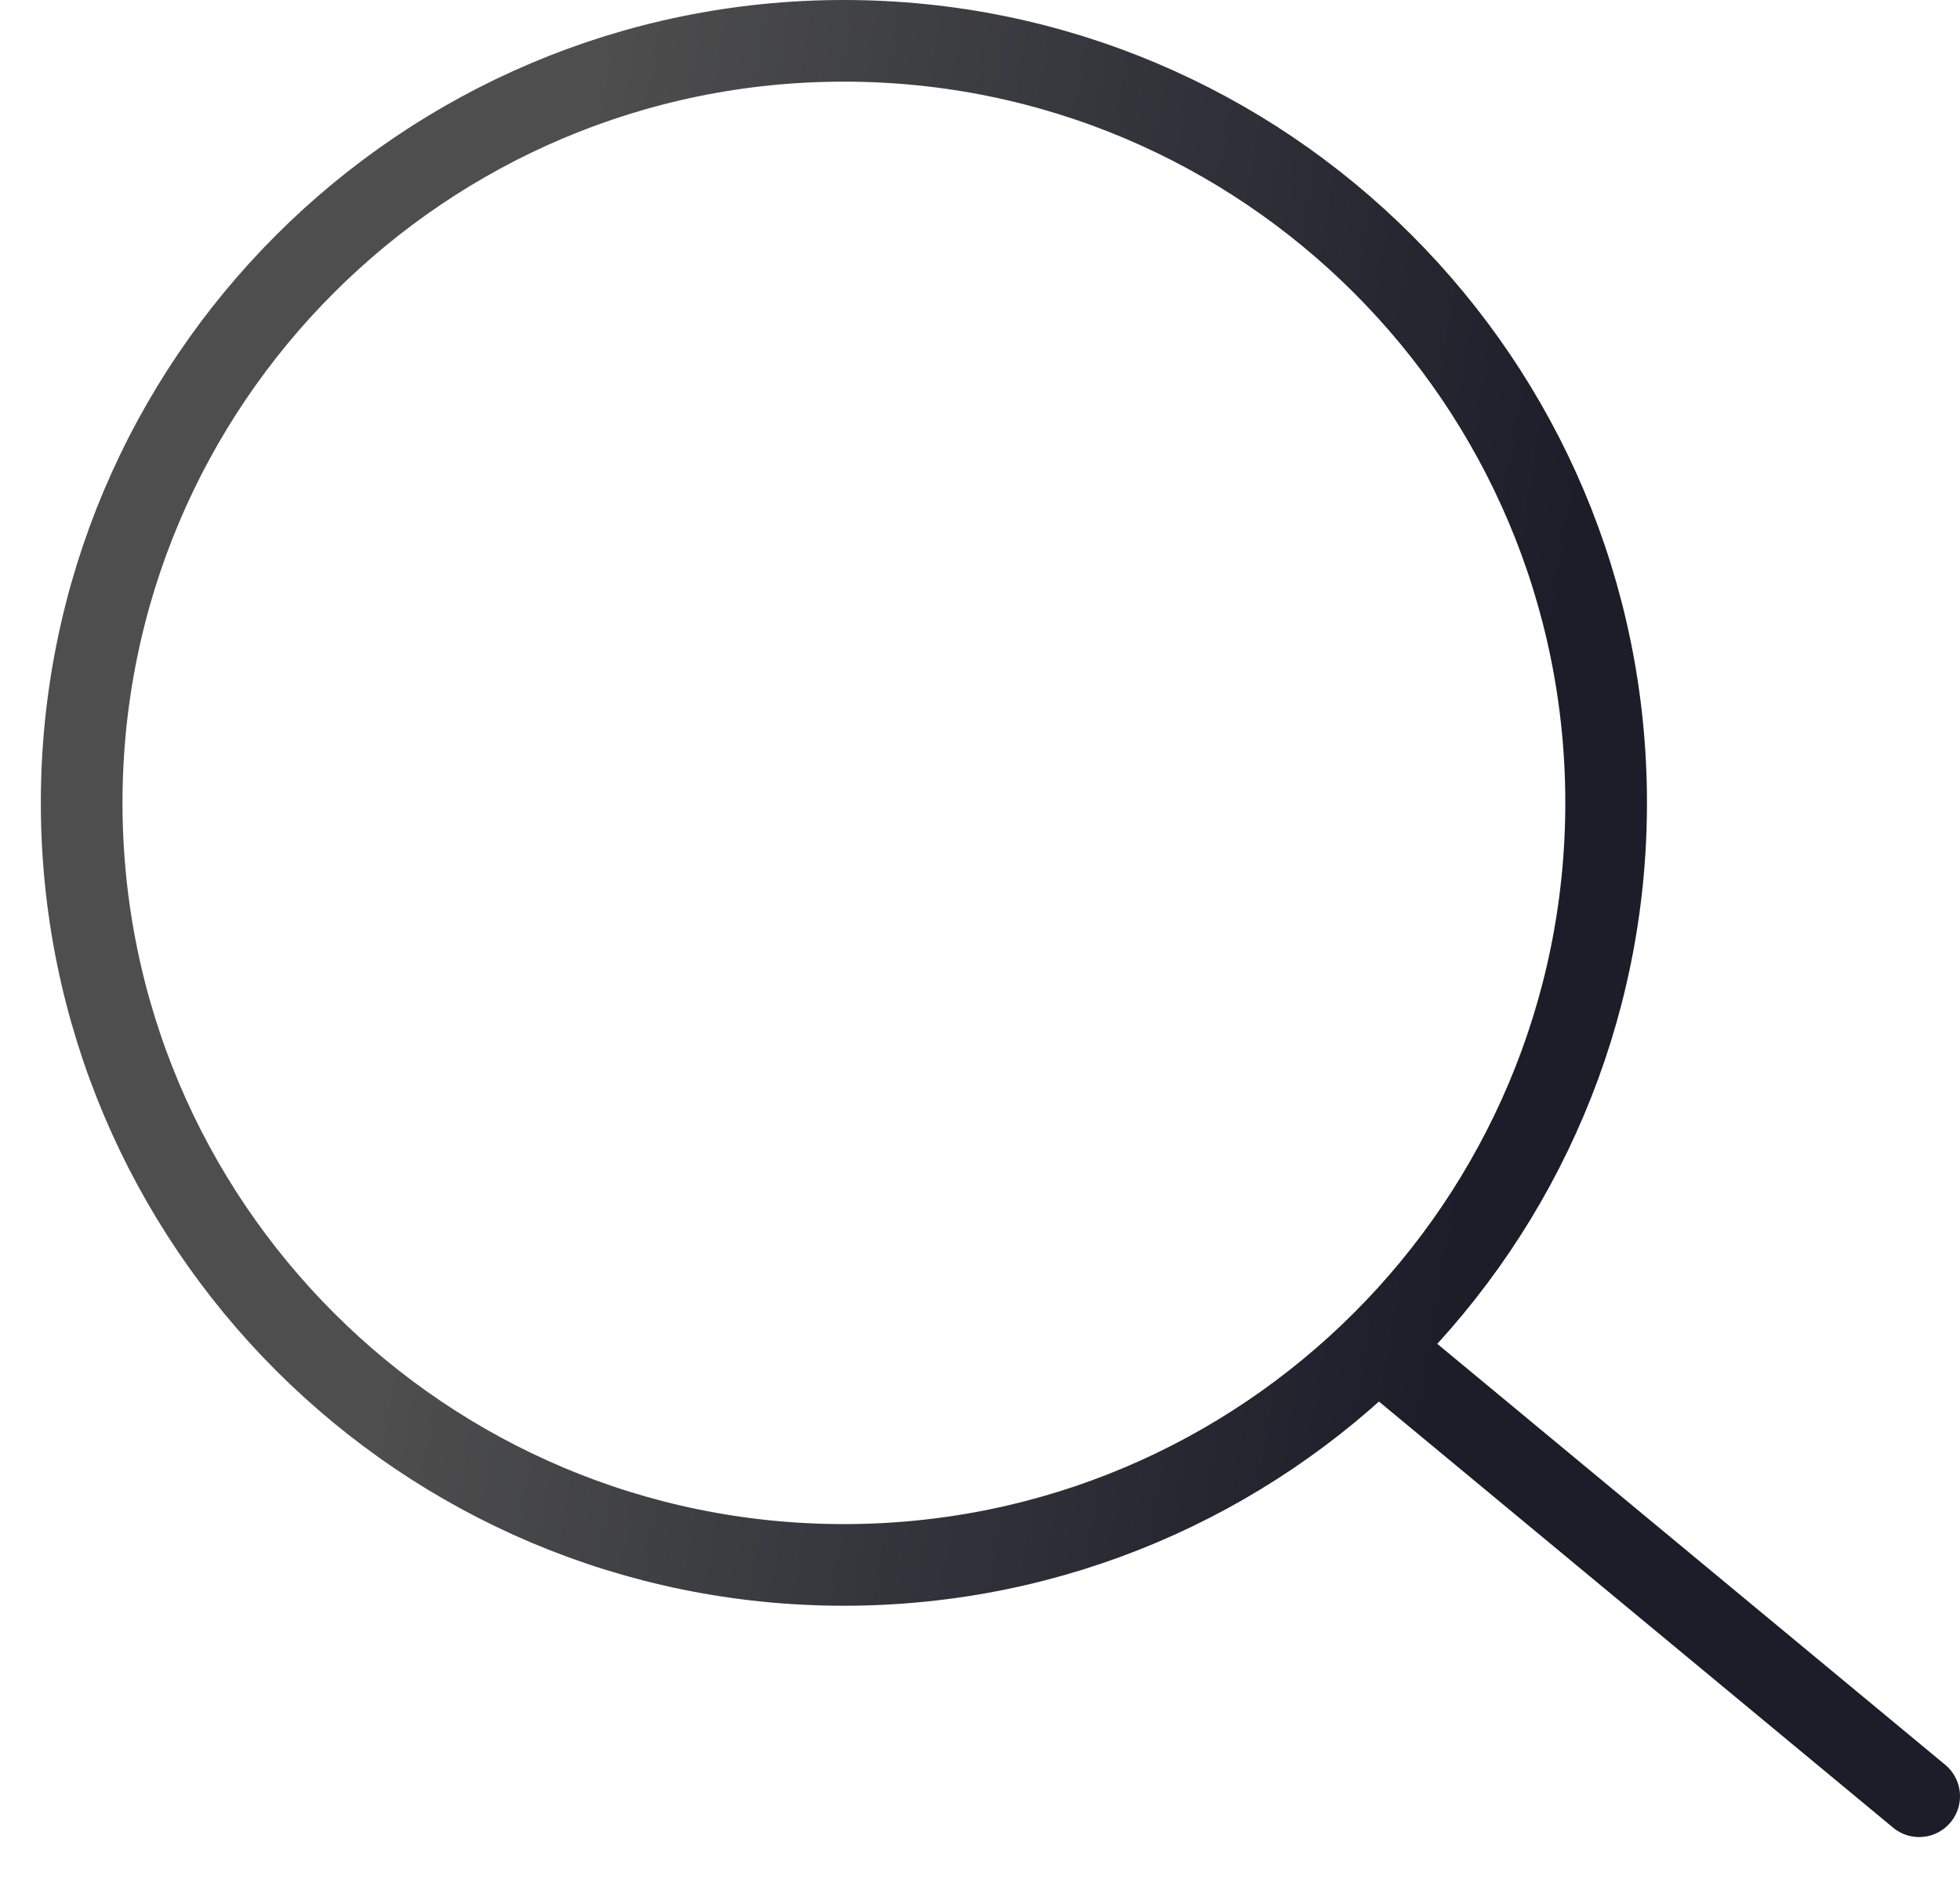
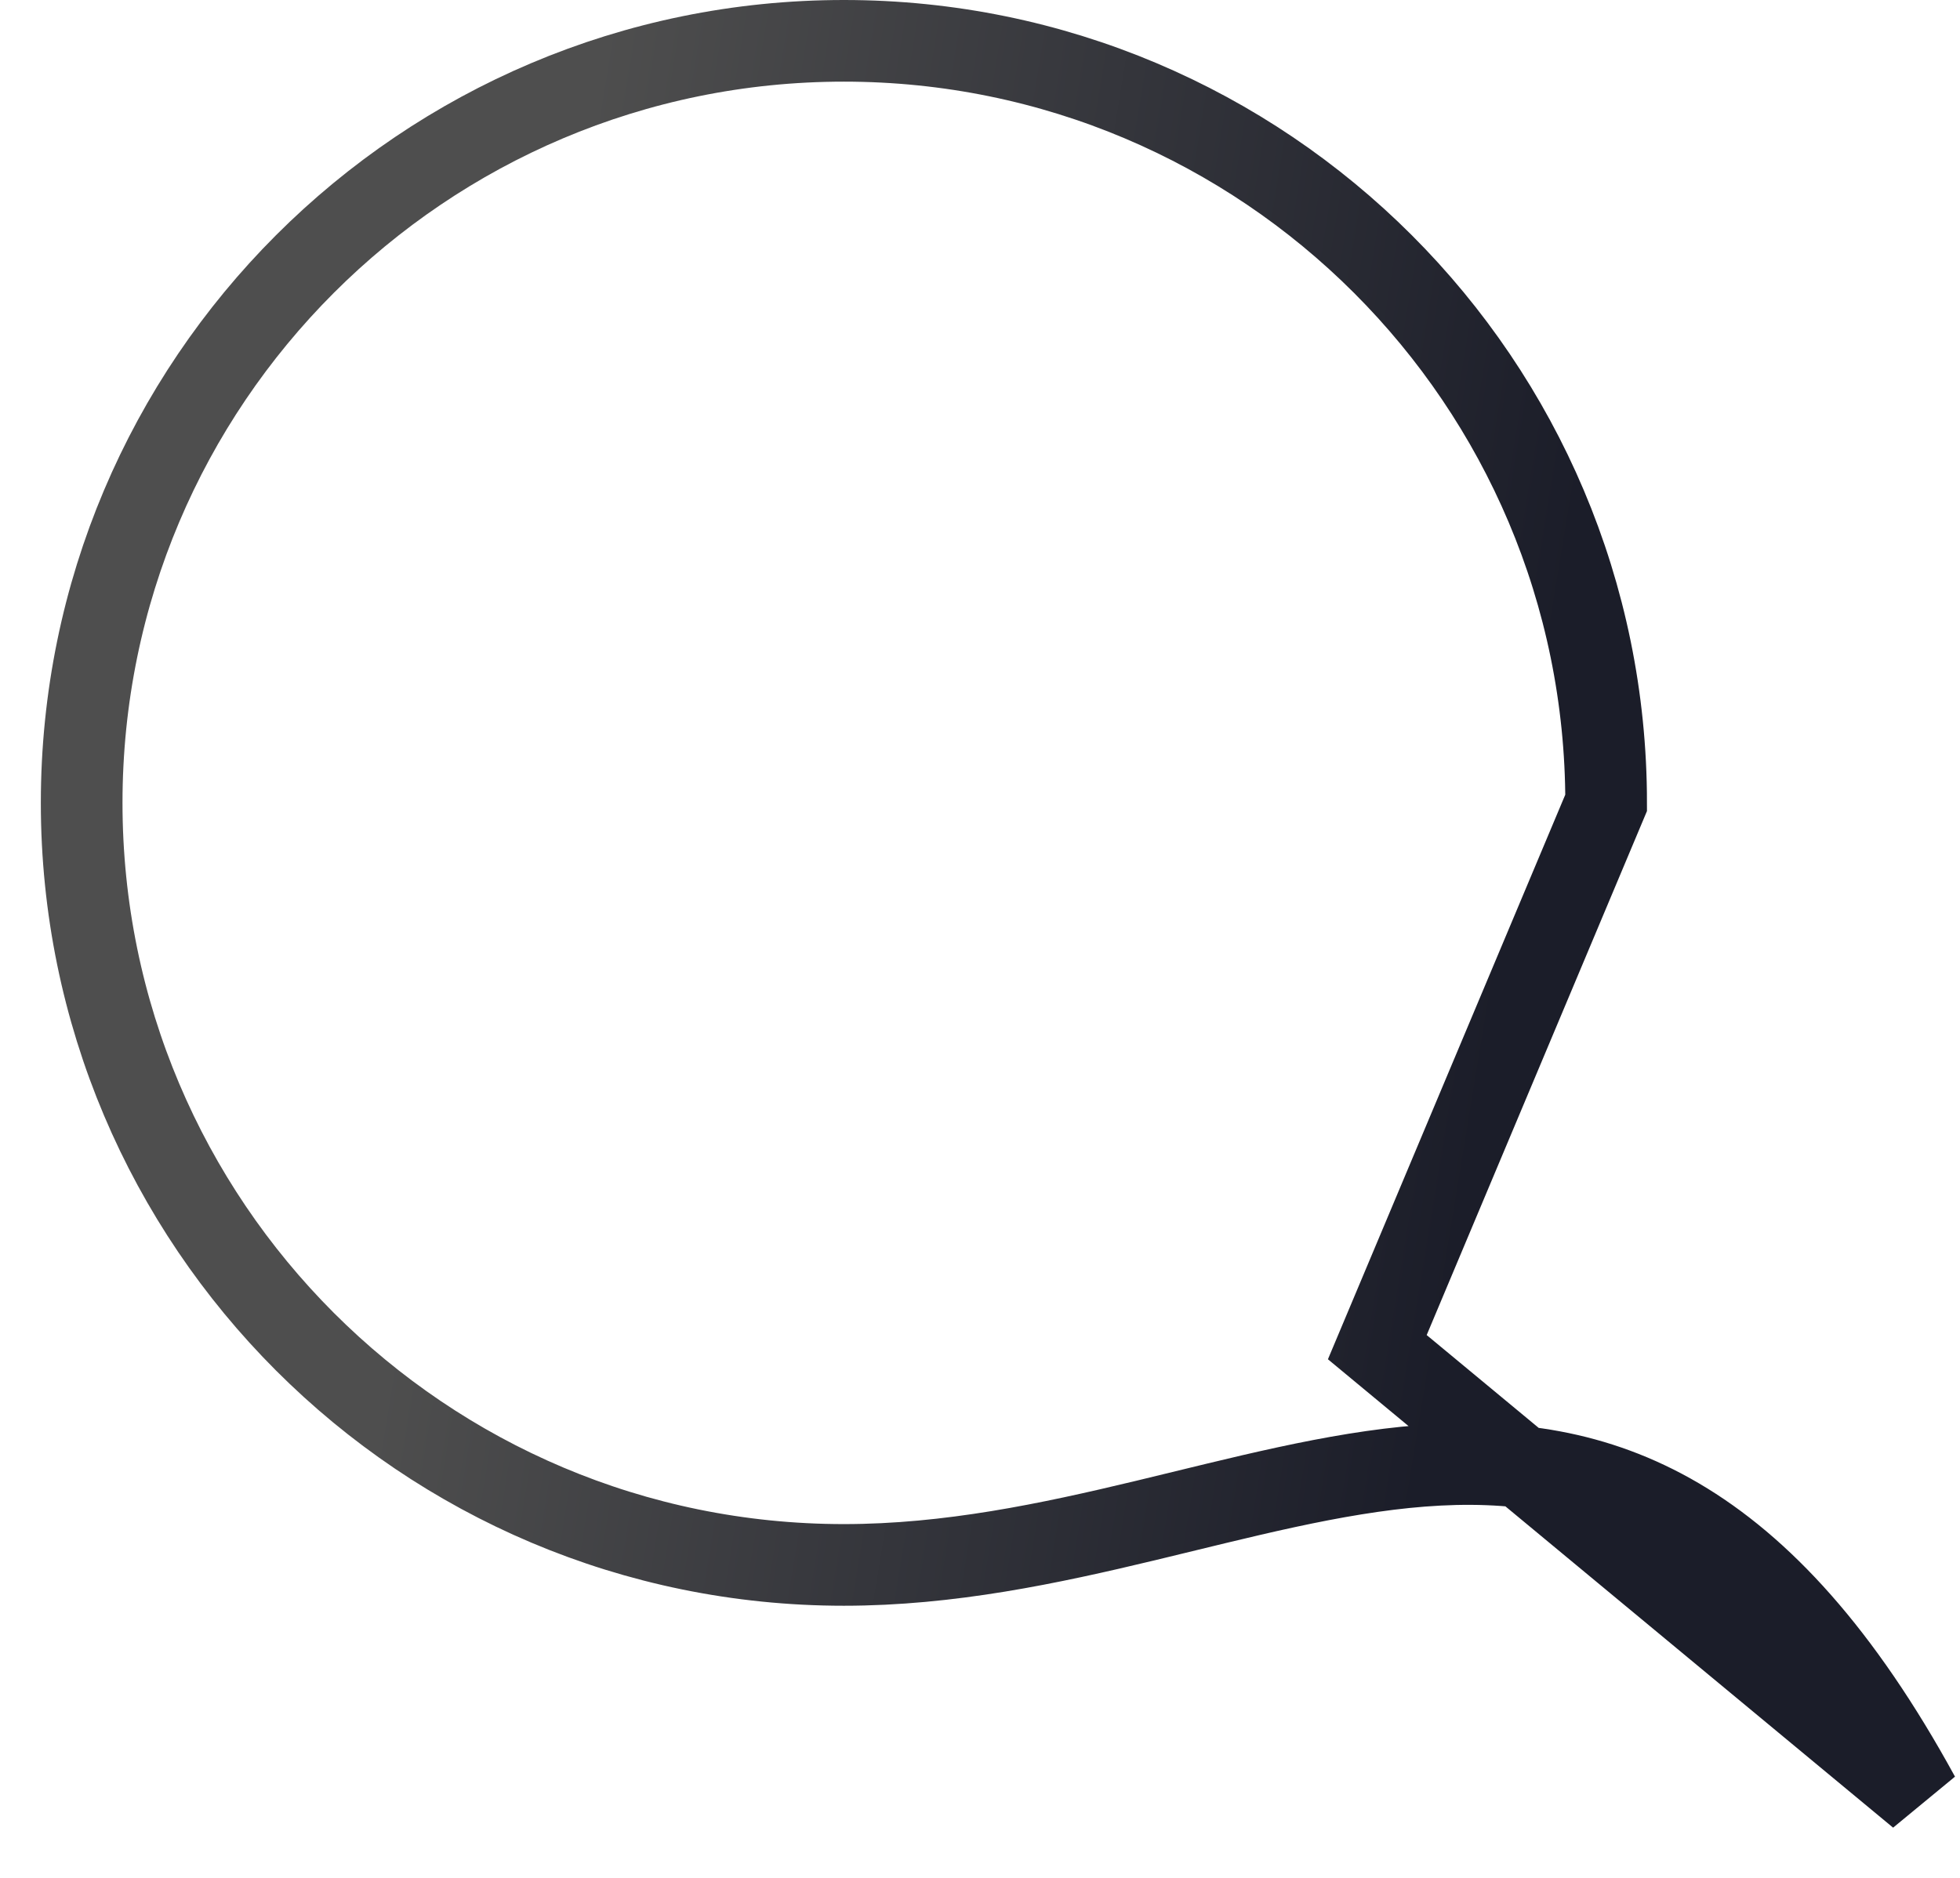
<svg xmlns="http://www.w3.org/2000/svg" width="24" height="23" viewBox="0 0 24 23" fill="none">
  <g id="Group 1420069329">
-     <path id="Icon" d="M16.865 16.5L23.5 22M19.667 9.833C19.667 14.988 15.488 19.167 10.333 19.167C5.179 19.167 1 14.988 1 9.833C1 4.679 5.179 0.5 10.333 0.5C15.488 0.5 19.667 4.679 19.667 9.833Z" stroke="url(#paint0_linear_6794_1195)" stroke-linecap="round" />
+     <path id="Icon" d="M16.865 16.5L23.5 22C19.667 14.988 15.488 19.167 10.333 19.167C5.179 19.167 1 14.988 1 9.833C1 4.679 5.179 0.5 10.333 0.5C15.488 0.5 19.667 4.679 19.667 9.833Z" stroke="url(#paint0_linear_6794_1195)" stroke-linecap="round" />
  </g>
  <defs>
    <linearGradient id="paint0_linear_6794_1195" x1="6.226" y1="7.513" x2="18.786" y2="9.569" gradientUnits="userSpaceOnUse">
      <stop stop-color="#4E4E4E" />
      <stop offset="1" stop-color="#1B1D29" />
    </linearGradient>
  </defs>
</svg>